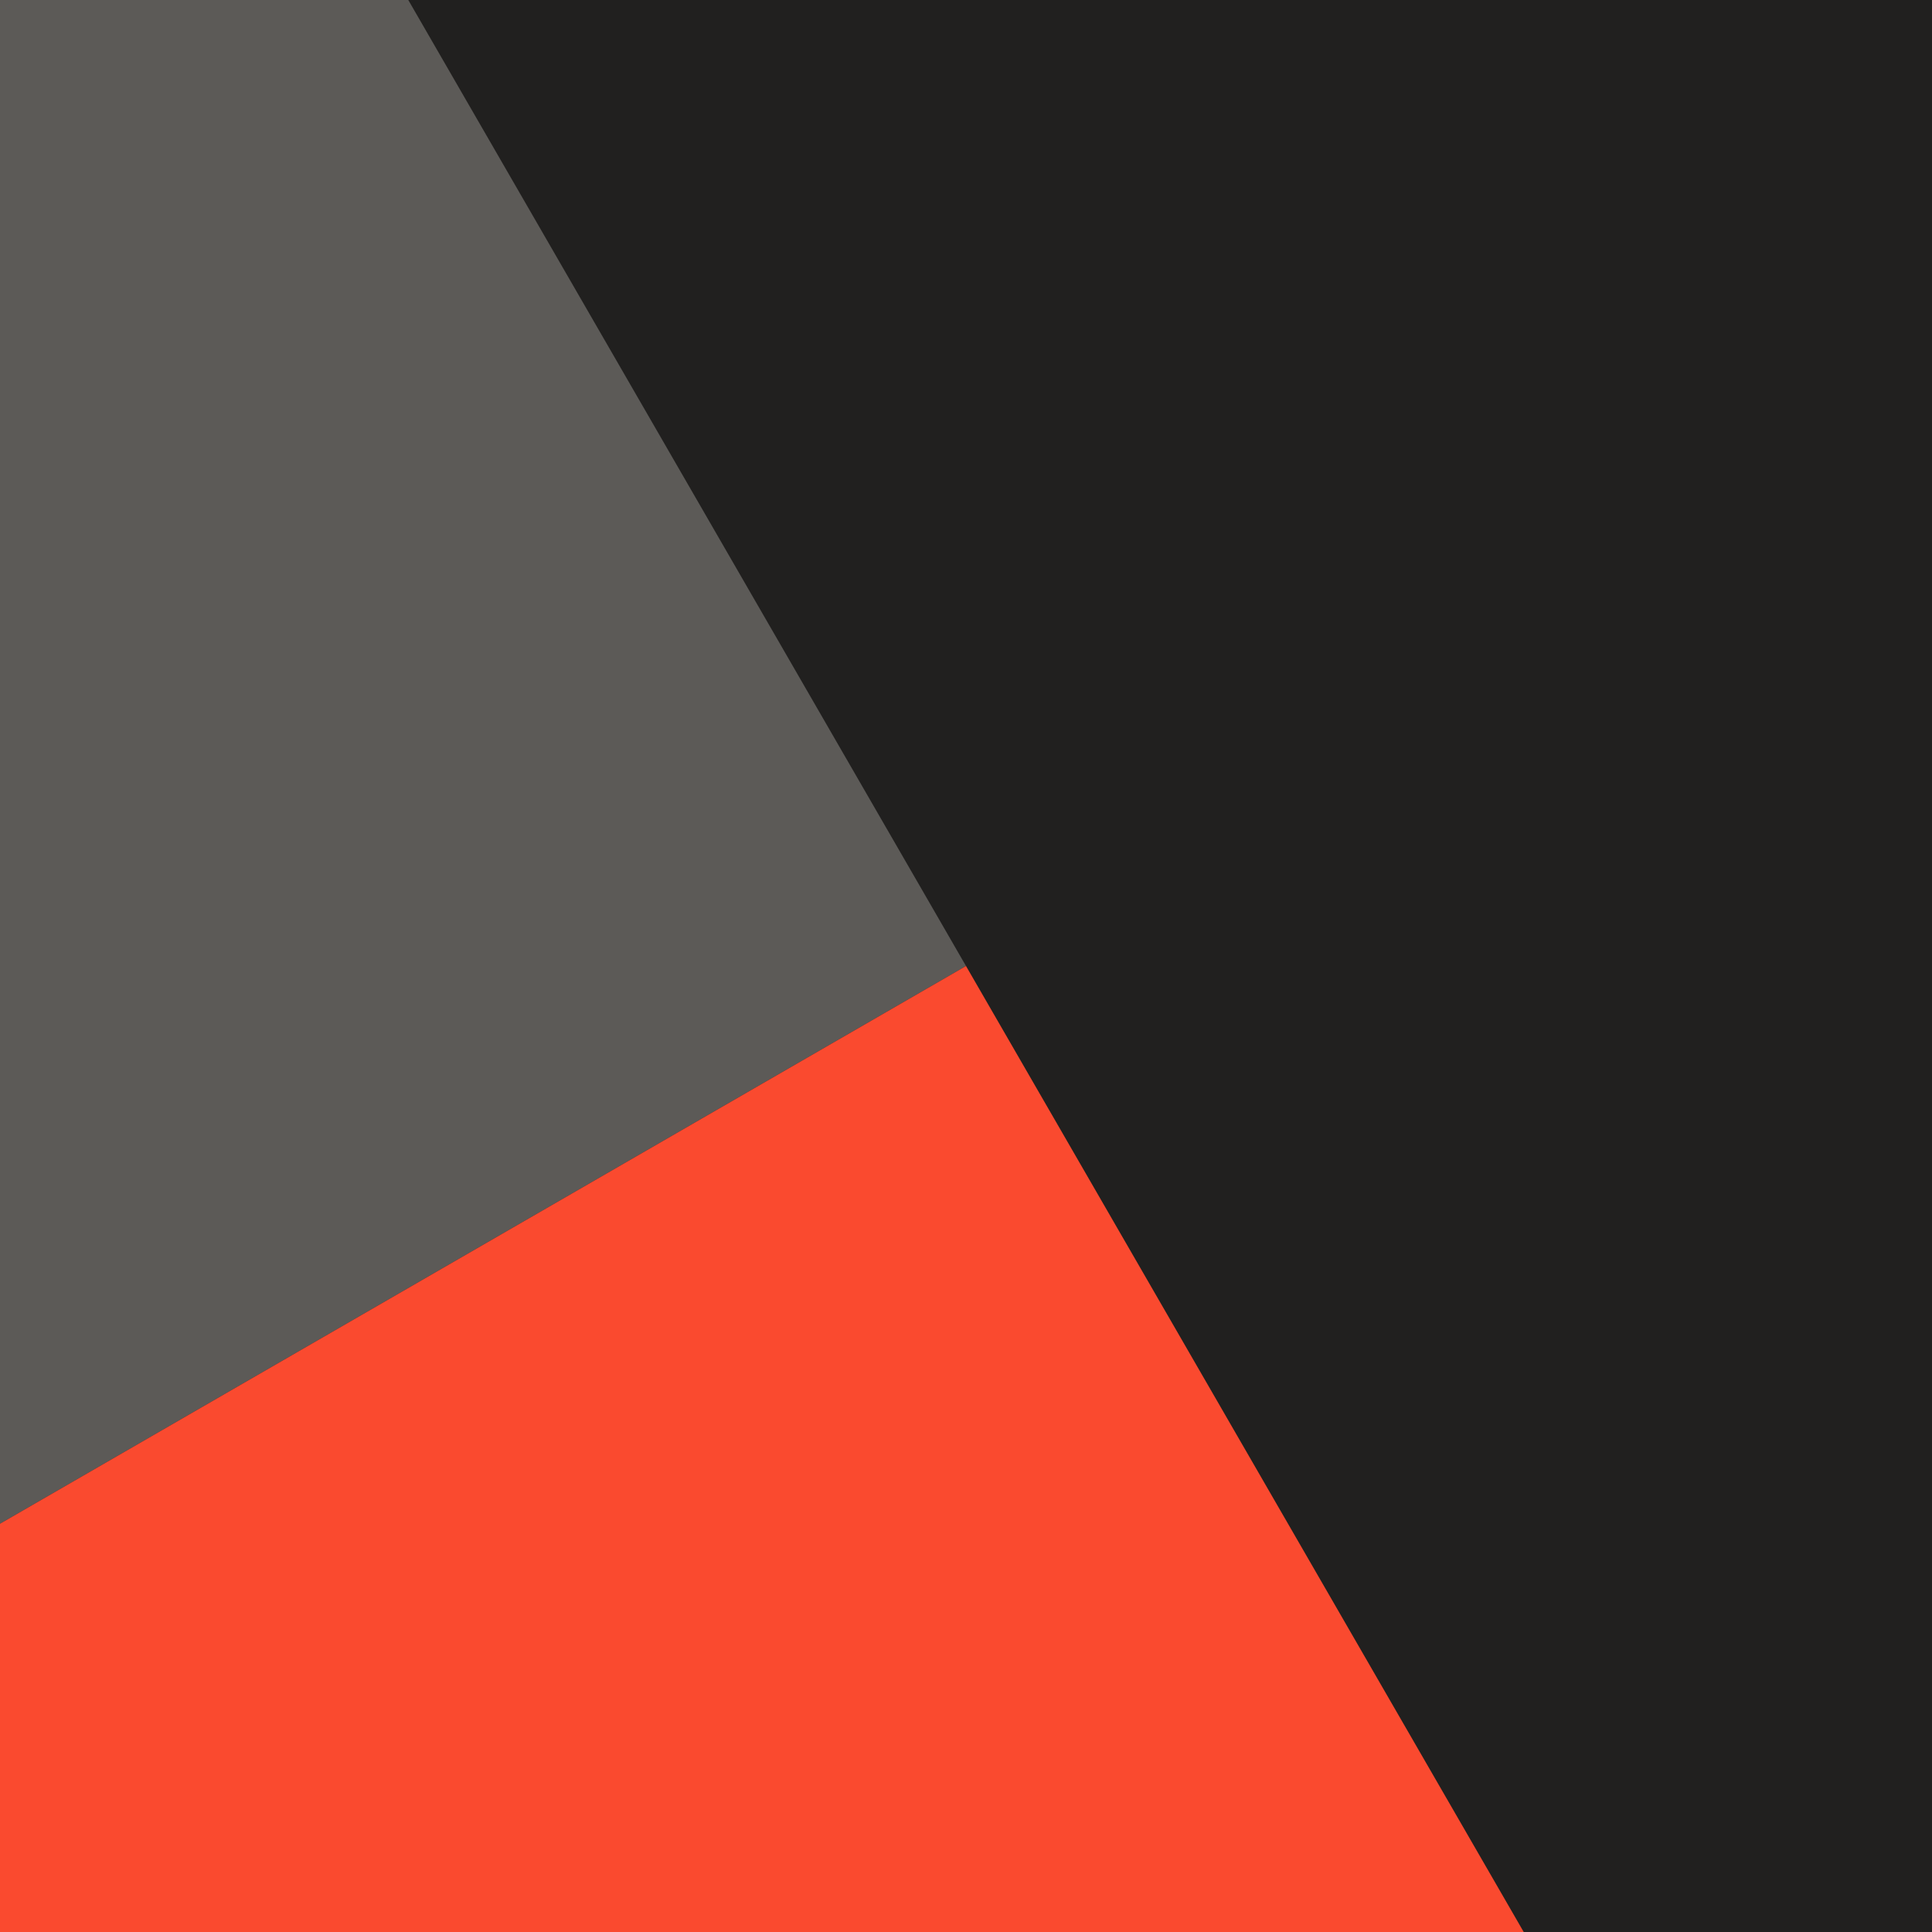
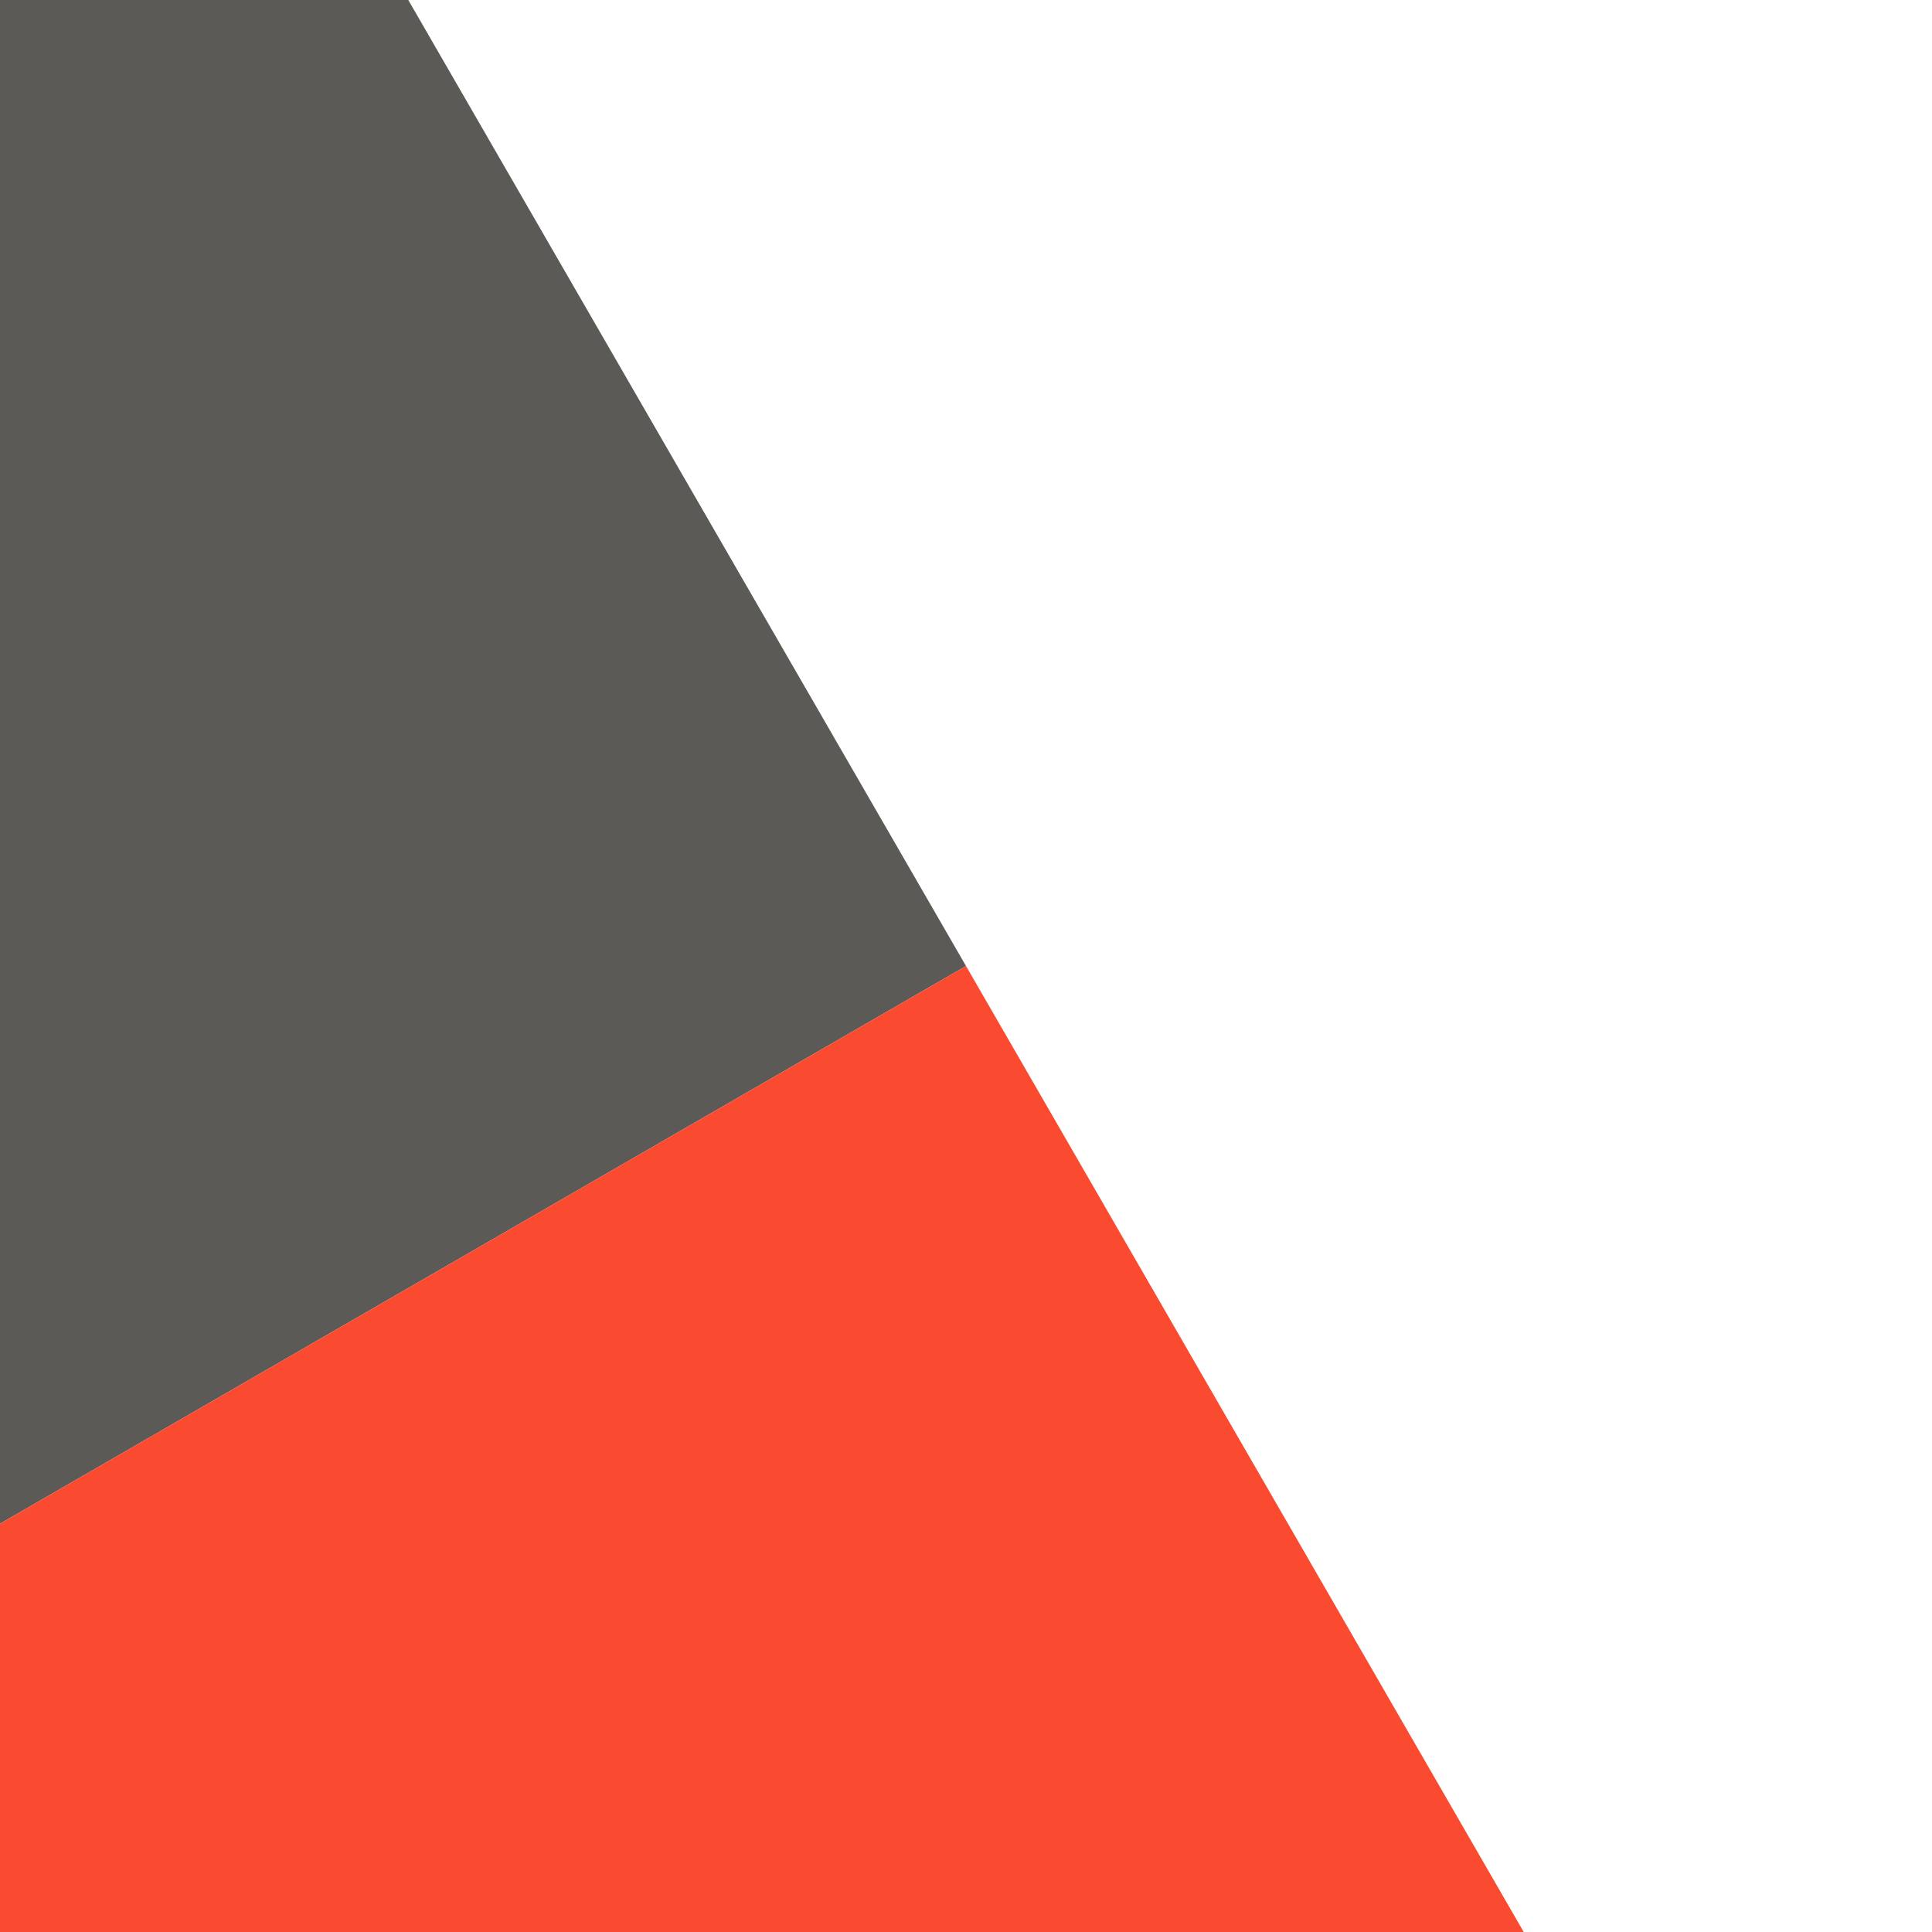
<svg xmlns="http://www.w3.org/2000/svg" width="1024" height="1024" viewBox="0 0 1024 1024" fill="none">
-   <path fill-rule="evenodd" clip-rule="evenodd" d="M1024 0H0V1024H1024V0Z" fill="#21201F" />
  <path fill-rule="evenodd" clip-rule="evenodd" d="M216.396 0L511.999 512L0 807.603V0H216.396Z" fill="#5C5A57" />
  <path fill-rule="evenodd" clip-rule="evenodd" d="M807.603 1024H0V807.603L512 512L807.603 1024Z" fill="#FA4A2F" />
</svg>